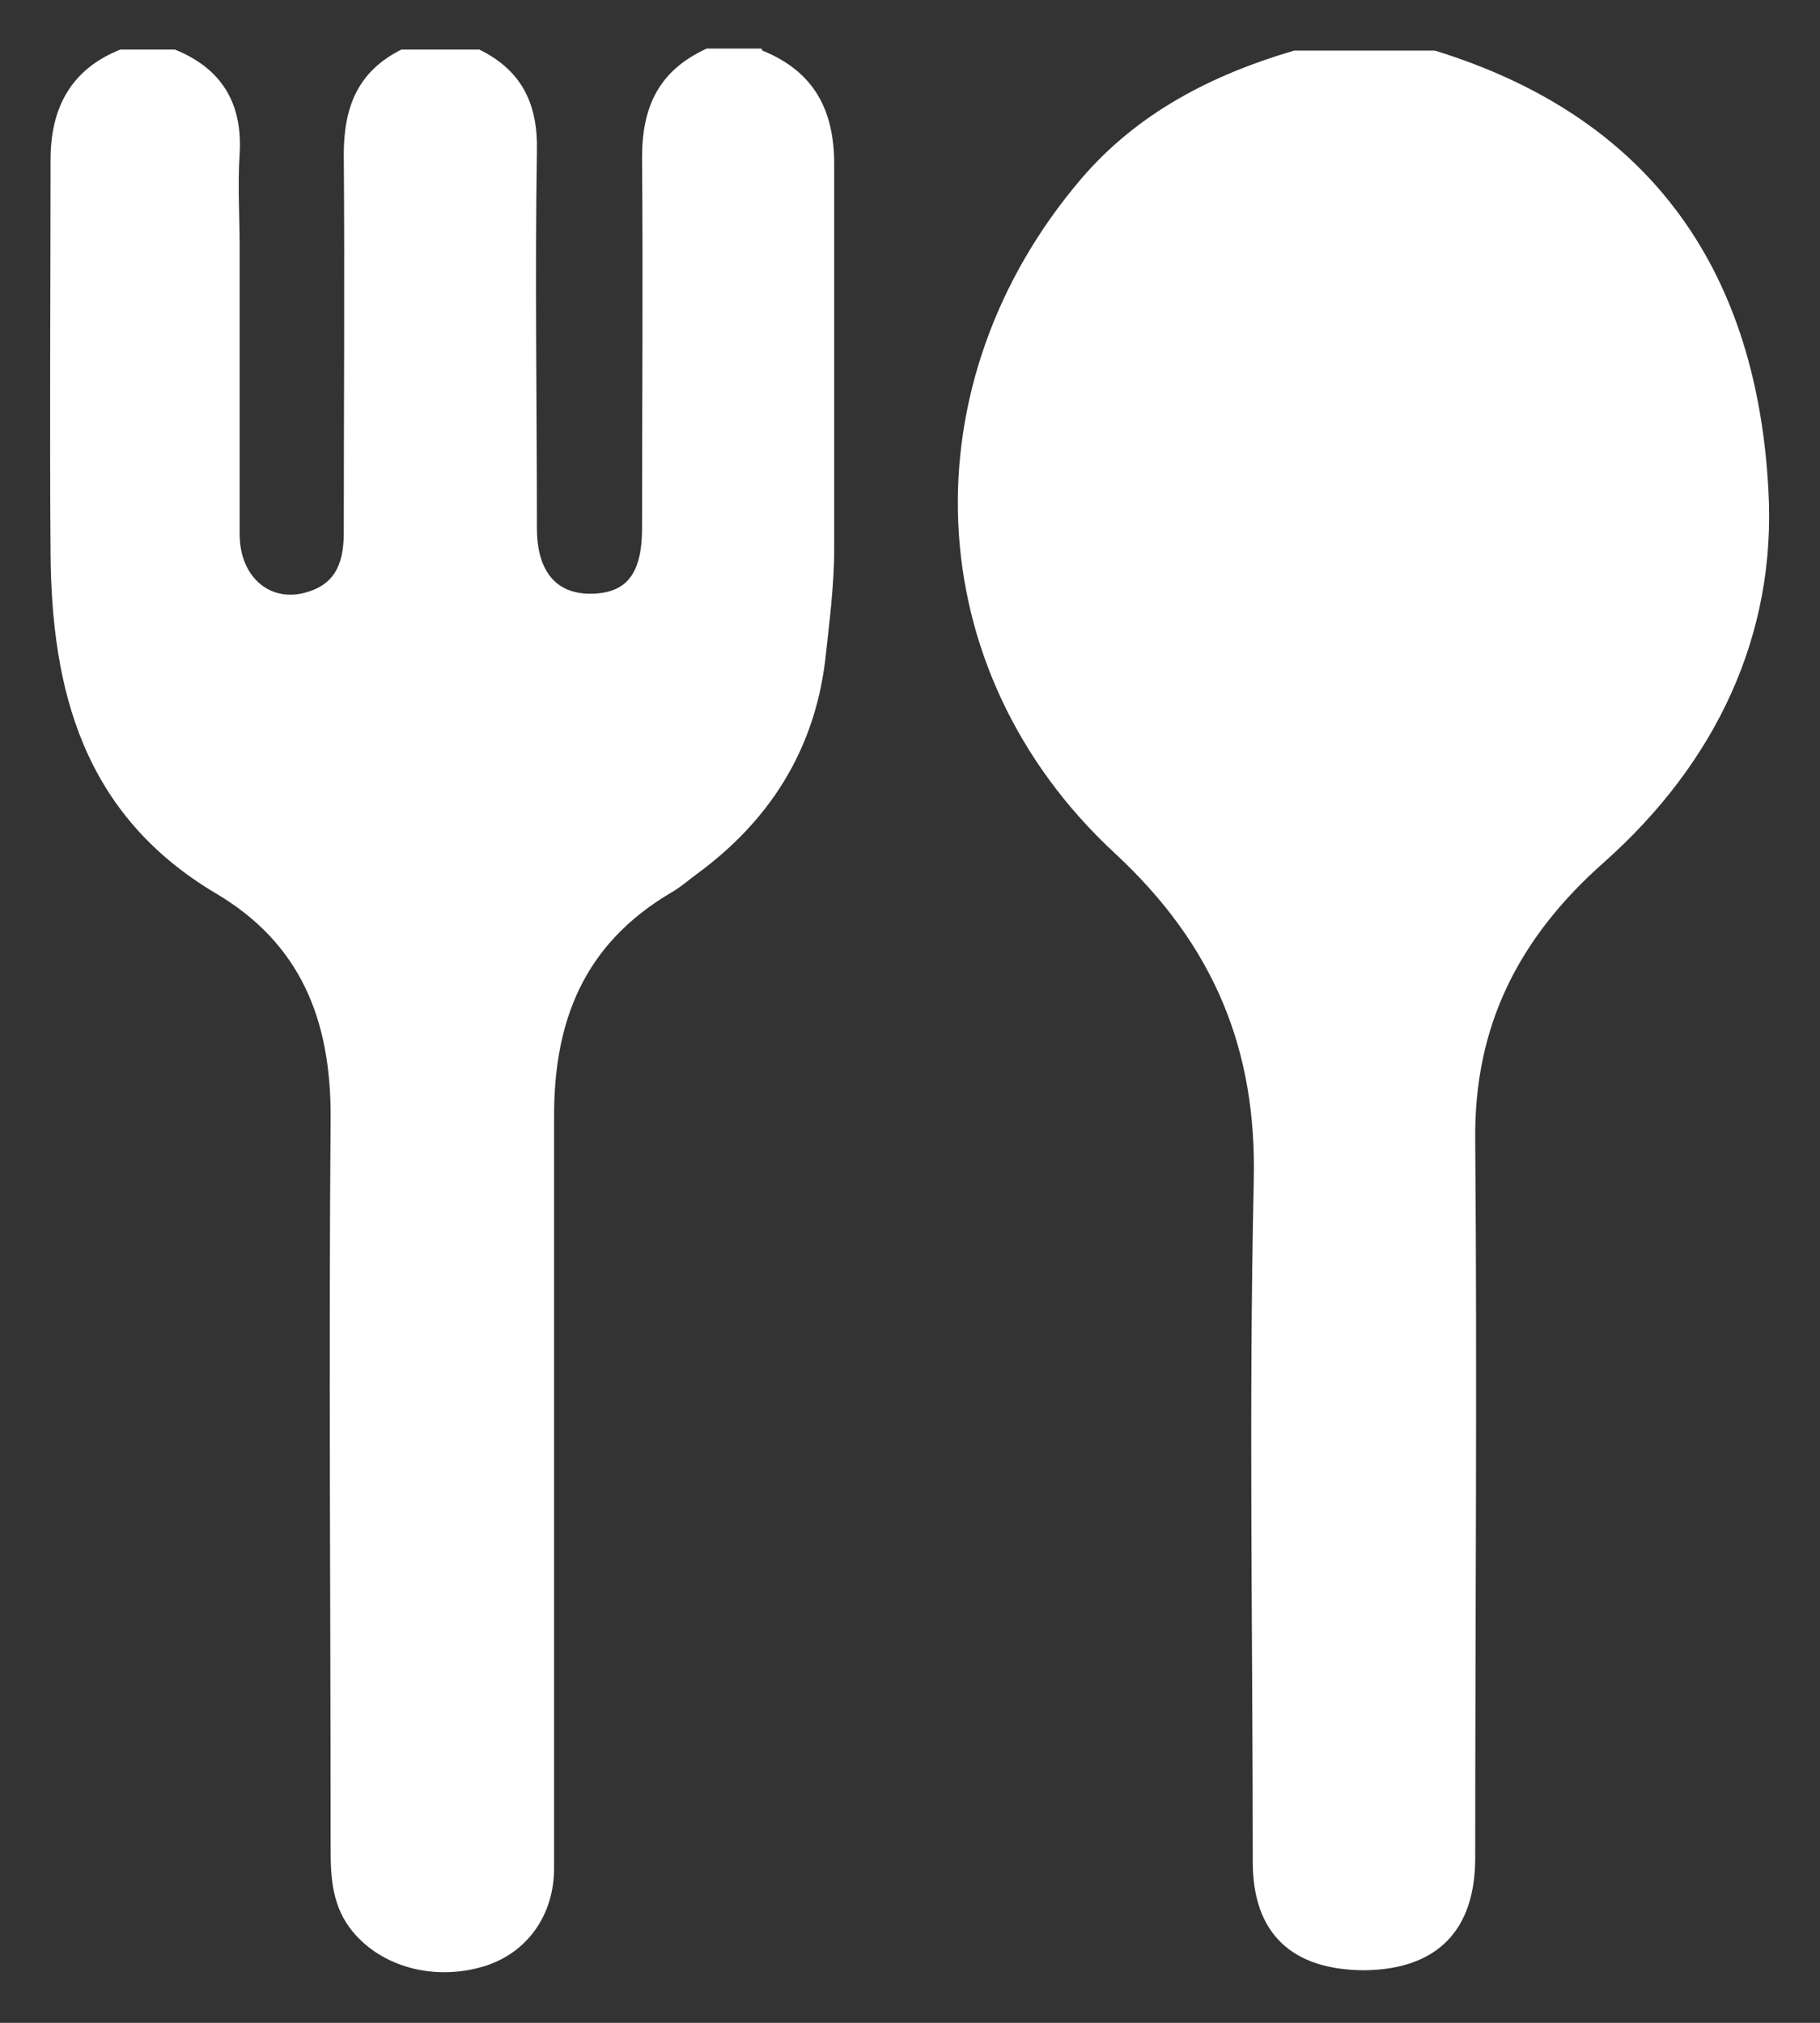
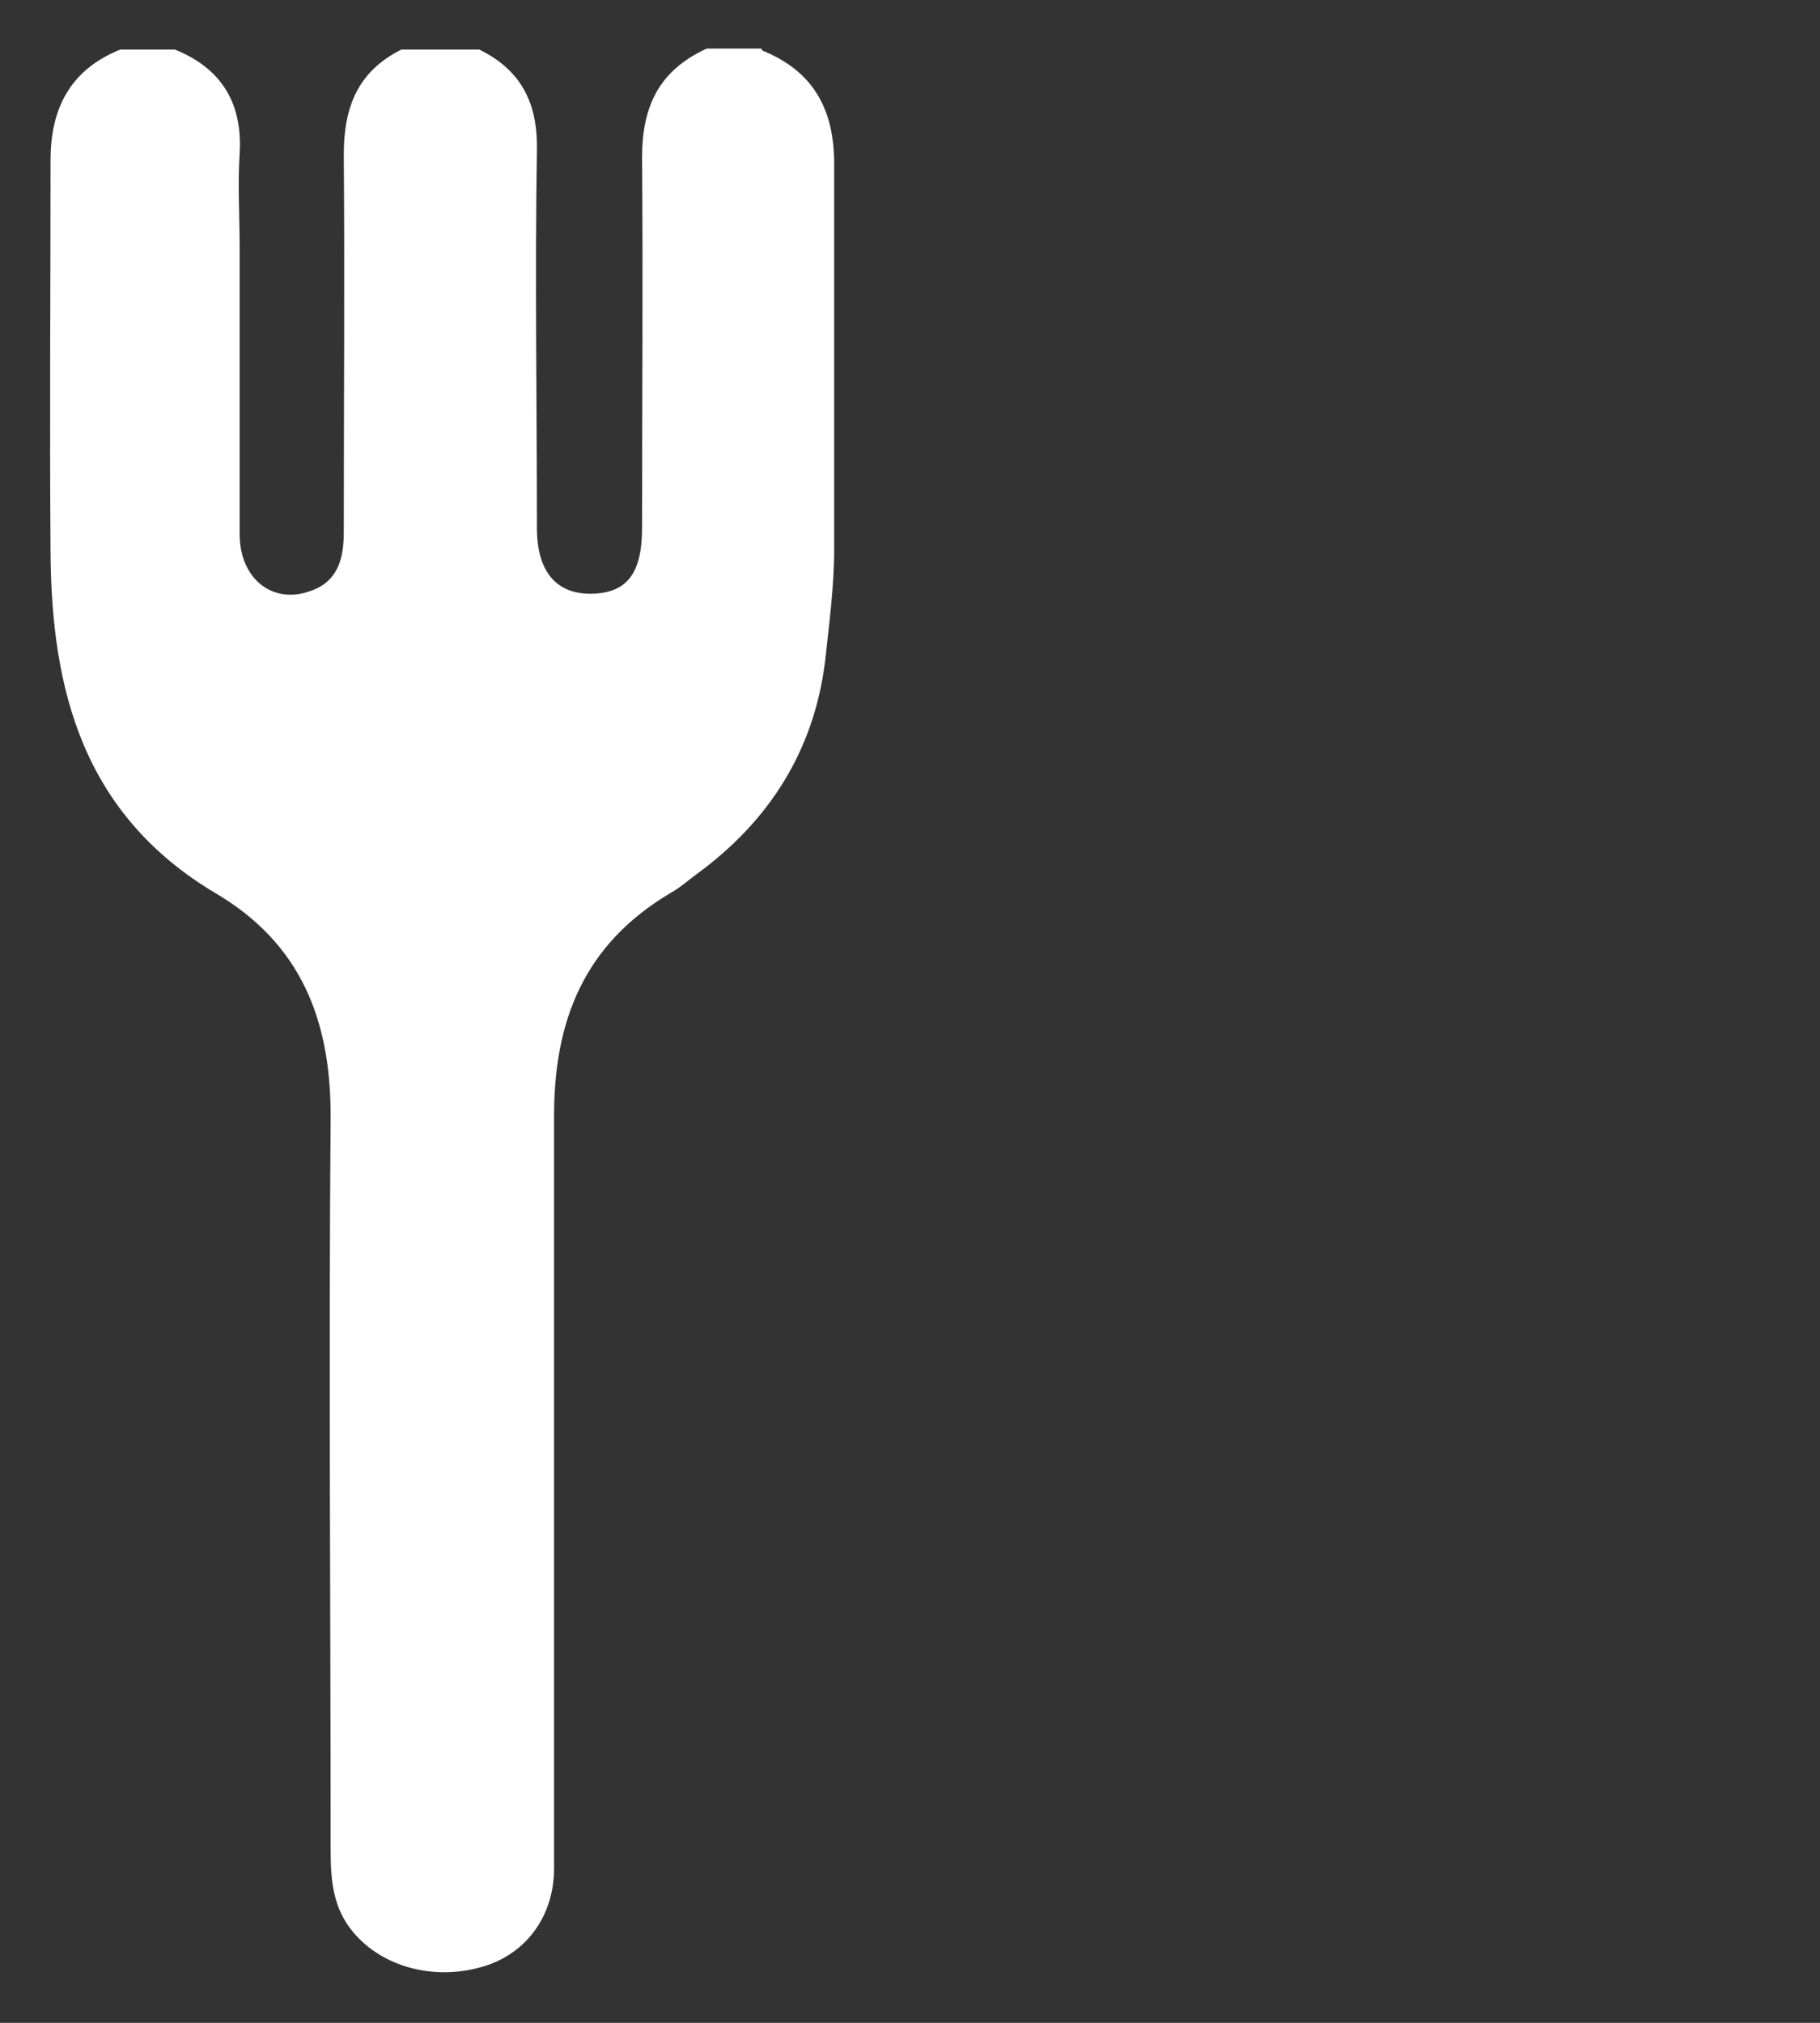
<svg xmlns="http://www.w3.org/2000/svg" id="b" viewBox="0 0 18 20">
  <rect x="0" y="0" width="18" height="20" fill="#333333" stroke="none" />
  <defs>
    <style>.e{fill:#fff;}</style>
  </defs>
-   <path class="e" d="m14.19.5c2.21.68,3.19,2.26,3.3,4.35.08,1.43-.52,2.69-1.62,3.67-.85.75-1.29,1.62-1.28,2.74.02,2.37,0,4.74,0,7.11,0,.72-.38,1.1-1.09,1.11-.73,0-1.11-.37-1.11-1.07,0-2.25-.04-4.49.01-6.74.03-1.29-.39-2.32-1.37-3.23-1.97-1.82-2.06-4.66-.33-6.68.55-.64,1.28-1.02,2.1-1.26h1.39Z" />
  <path class="e" d="m7.54.5c.52.21.71.6.71,1.12,0,1.27,0,2.54,0,3.81,0,.37-.05.74-.09,1.11-.11.88-.55,1.58-1.28,2.11-.08.06-.16.13-.25.18-.86.51-1.15,1.27-1.15,2.2,0,2.48,0,4.96,0,7.44,0,.47-.27.84-.69.97-.49.15-1.01.01-1.3-.34-.2-.24-.22-.52-.22-.81,0-2.42-.02-4.84,0-7.26,0-.94-.29-1.7-1.14-2.2-1.31-.78-1.62-2.01-1.63-3.36-.01-1.3,0-2.59,0-3.89,0-.5.19-.89.69-1.09h.54c.47.19.67.54.64,1.03-.02.31,0,.62,0,.92,0,.95,0,1.9,0,2.84,0,.44.32.69.68.57.29-.09.35-.32.35-.59,0-1.24.01-2.49,0-3.73,0-.46.13-.82.57-1.04h.77c.43.21.58.55.57,1-.02,1.24,0,2.49,0,3.73,0,.44.2.66.55.65.34-.01.49-.2.49-.65,0-1.22.01-2.44,0-3.66,0-.5.16-.86.64-1.08h.54Z" />
</svg>